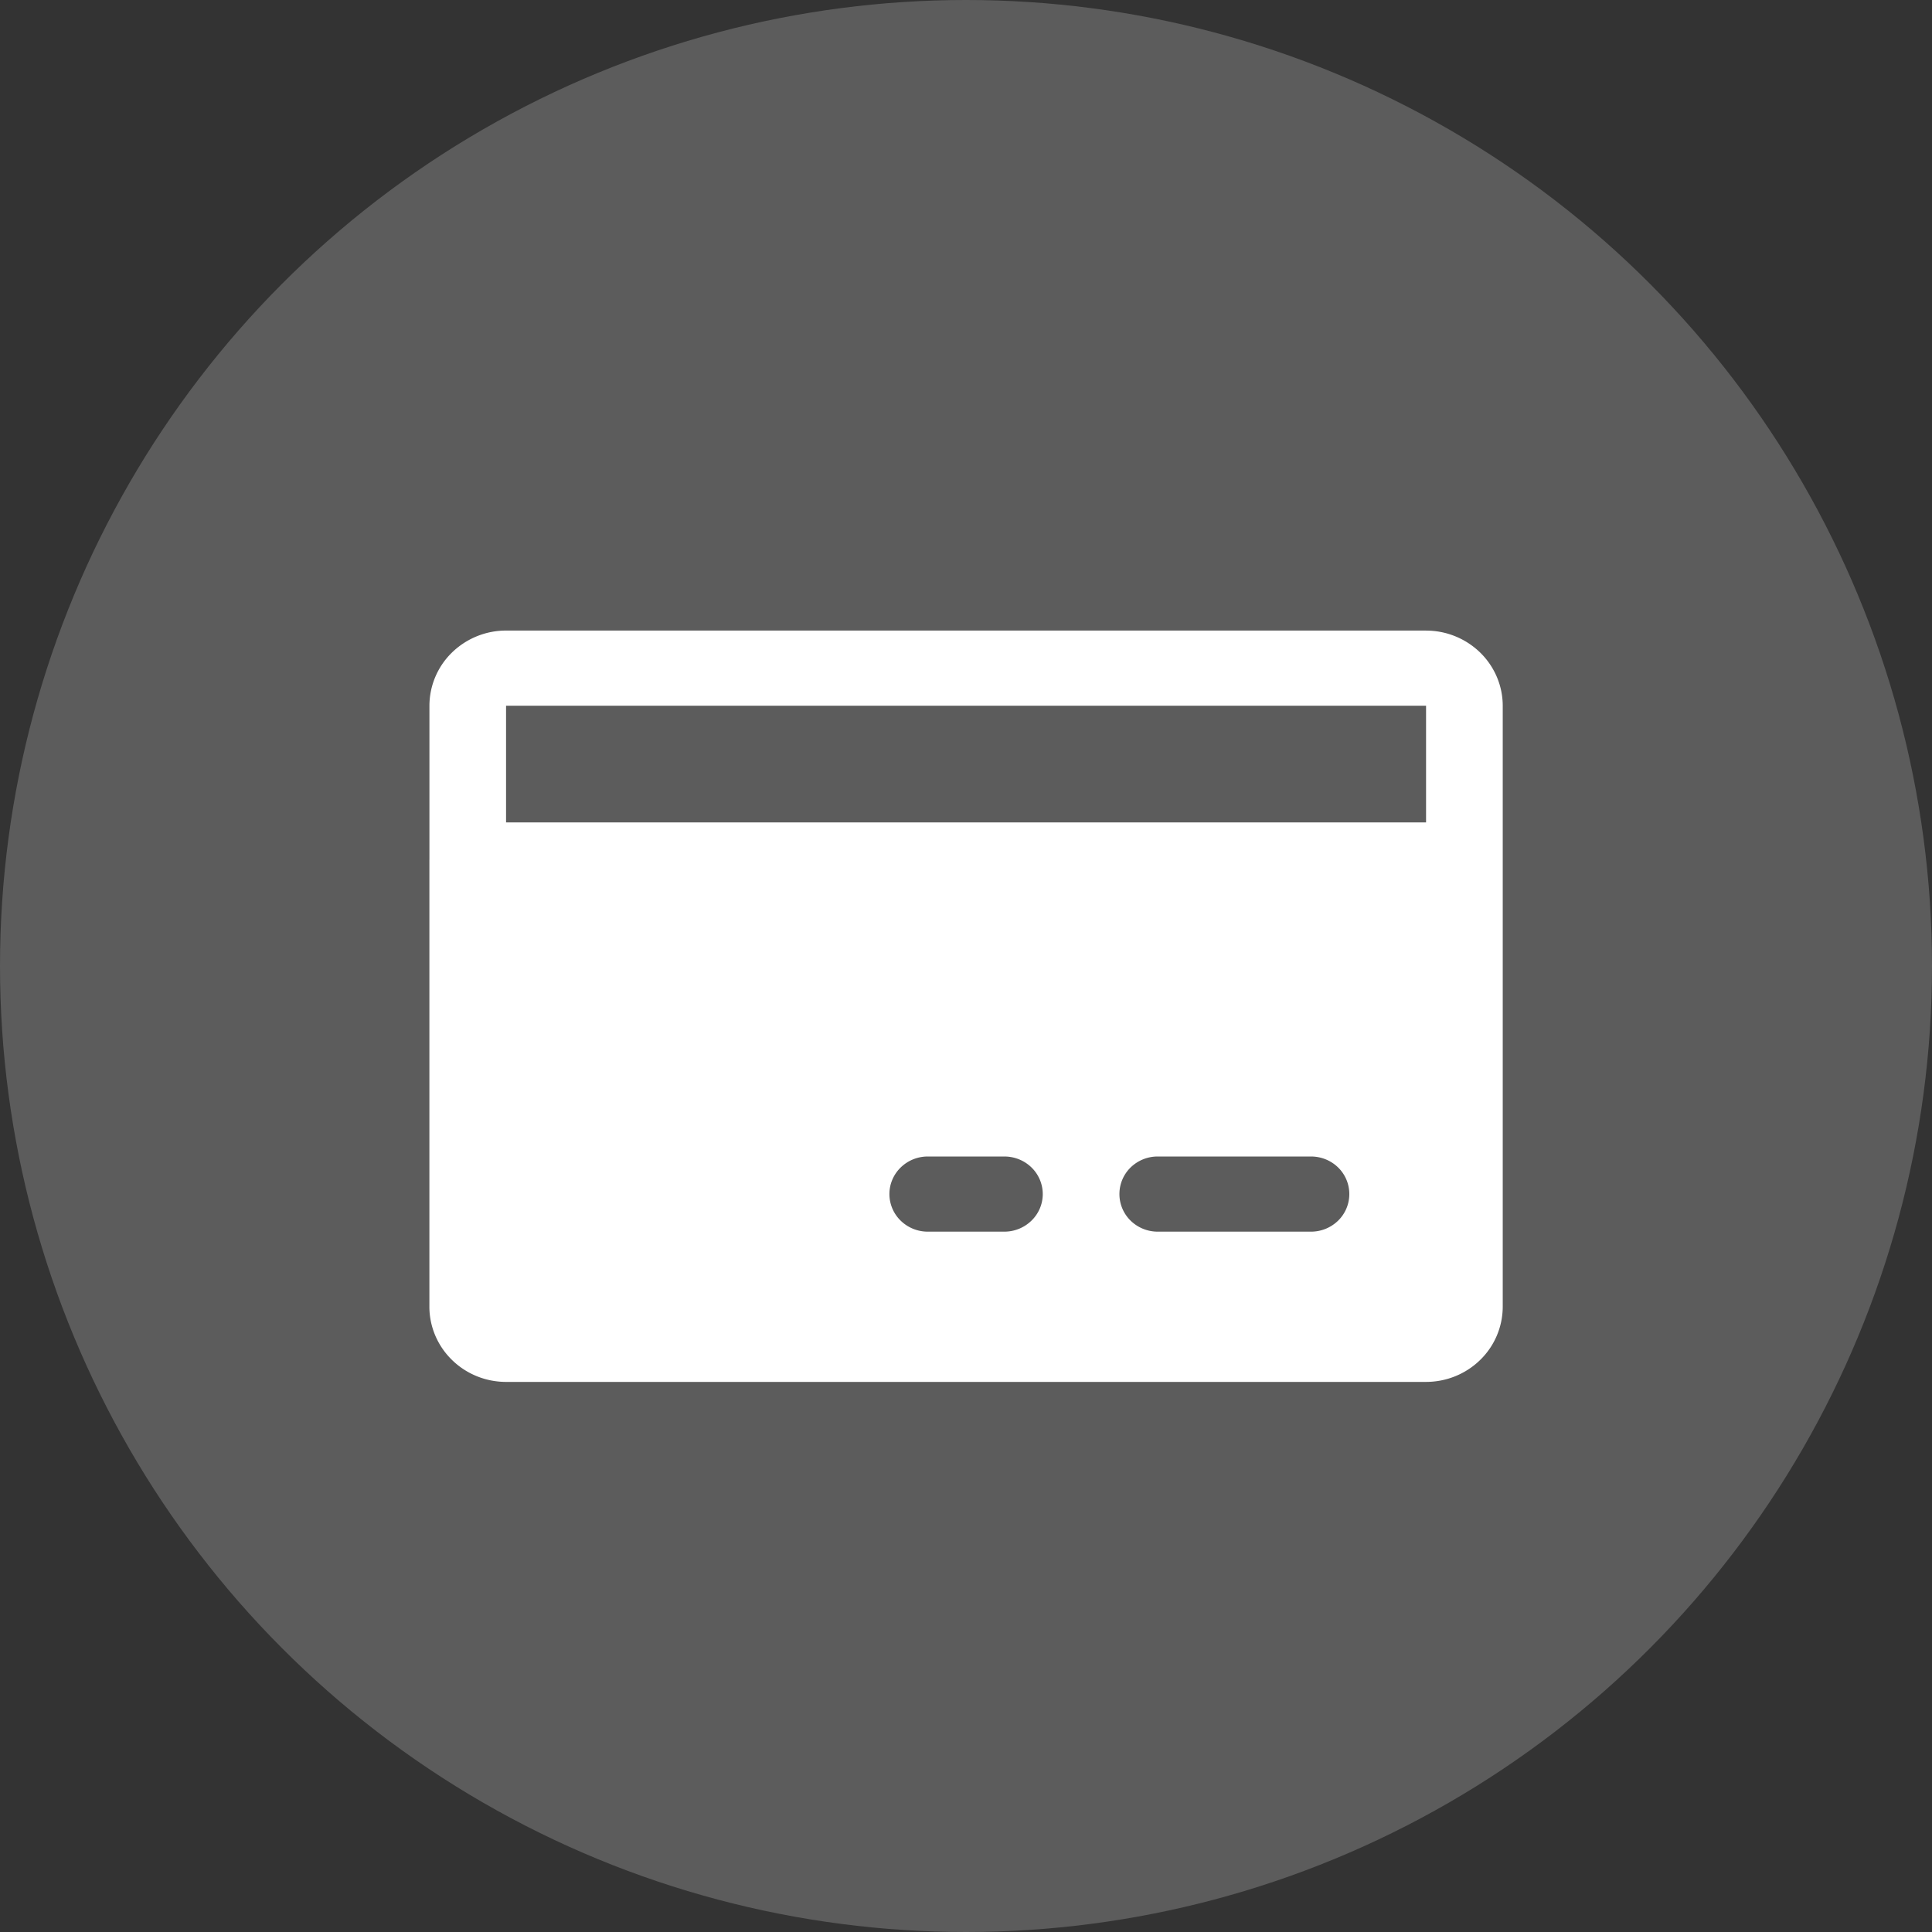
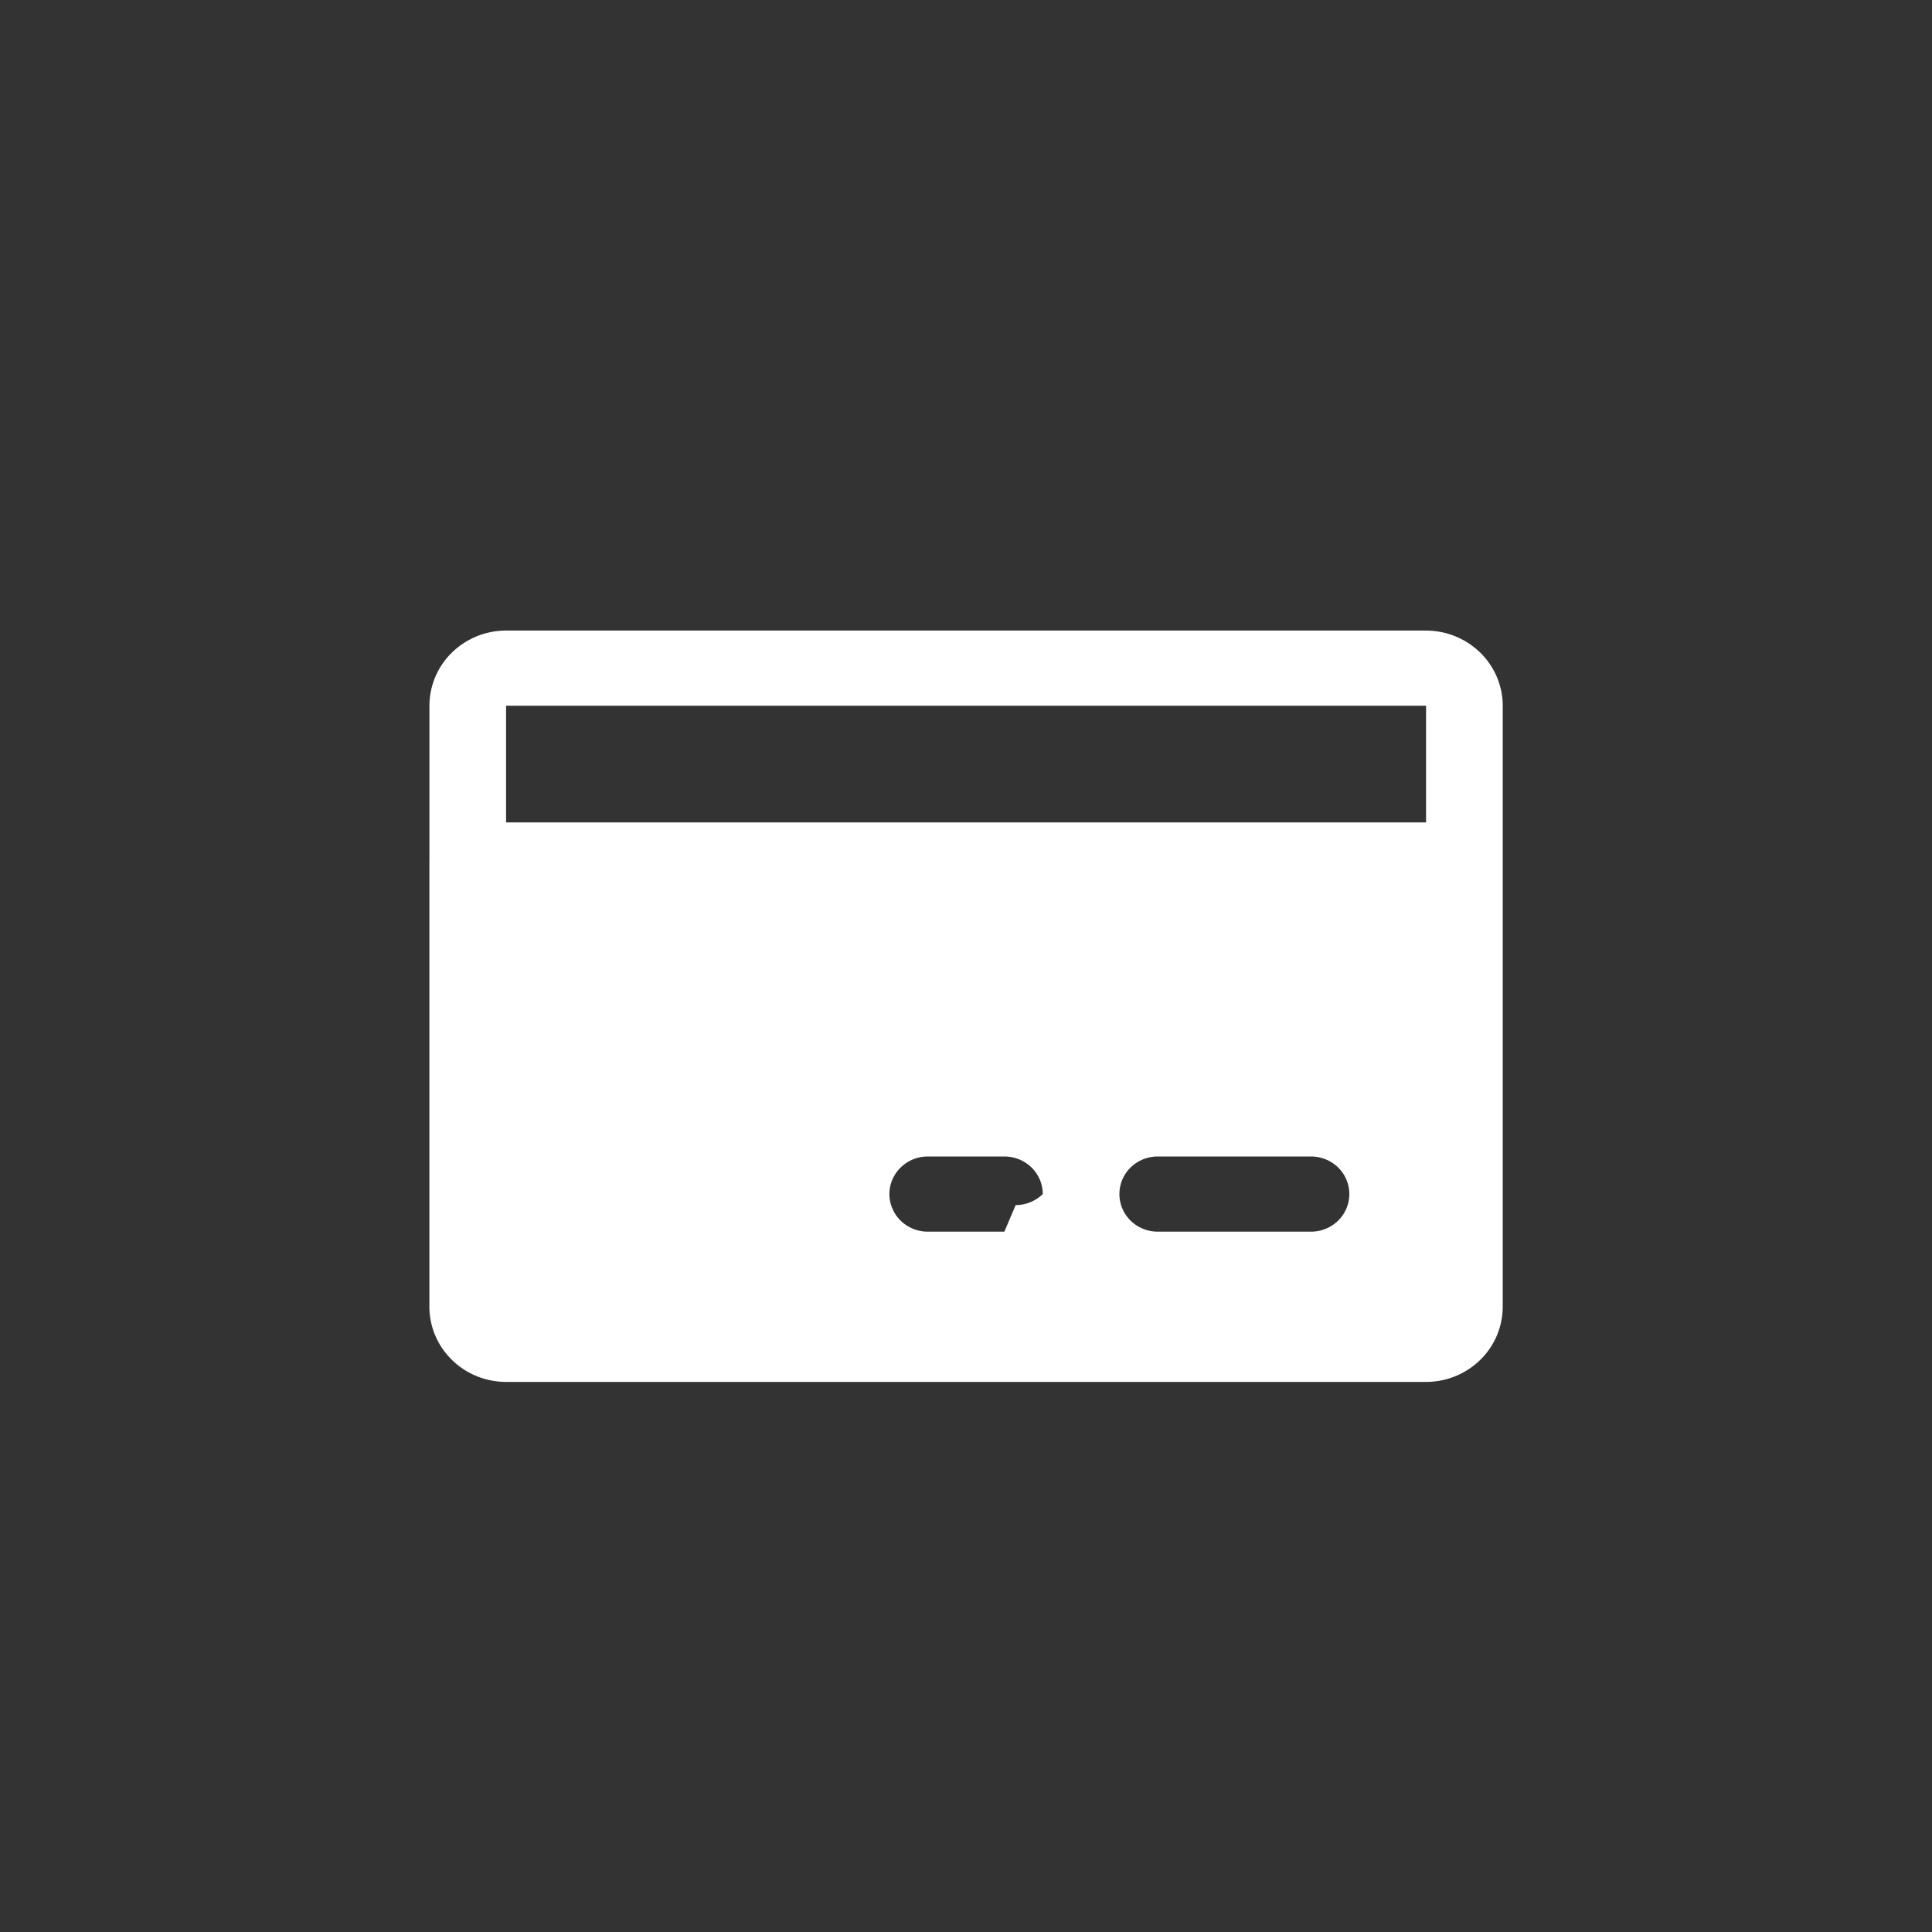
<svg xmlns="http://www.w3.org/2000/svg" width="48" height="48" fill="none">
  <rect width="100%" height="100%" fill="#333333" stroke="none" />
-   <circle opacity=".2" cx="24" cy="24" r="24" fill="#fff" />
-   <path d="M35.43 15.666H12.573a1.928 1.928 0 00-1.346.548 1.85 1.85 0 00-.558 1.32v3.818l-.001.014v11.101c.001.494.202.969.56 1.319.356.35.84.547 1.345.547H35.43c.505 0 .989-.197 1.346-.547a1.85 1.85 0 00.559-1.32V17.534c0-.495-.202-.97-.559-1.32a1.927 1.927 0 00-1.346-.547zM24.953 30.6H23.05a.962.962 0 01-.674-.274.924.924 0 01-.279-.66c0-.247.1-.484.28-.66a.962.962 0 01.673-.273h1.904c.253 0 .495.098.674.273a.924.924 0 01.279.66c0 .248-.1.485-.28.66a.962.962 0 01-.673.274zm7.62 0h-3.81a.962.962 0 01-.674-.274.924.924 0 010-1.32.962.962 0 01.674-.273h3.81c.252 0 .494.098.673.273a.924.924 0 010 1.32.962.962 0 01-.674.274zm-20-10.167v-2.9H35.43v2.9H12.573z" fill="#fff" />
+   <path d="M35.43 15.666H12.573a1.928 1.928 0 00-1.346.548 1.85 1.85 0 00-.558 1.32v3.818l-.001.014v11.101c.001.494.202.969.56 1.319.356.35.84.547 1.345.547H35.43c.505 0 .989-.197 1.346-.547a1.85 1.85 0 00.559-1.32V17.534c0-.495-.202-.97-.559-1.32a1.927 1.927 0 00-1.346-.547zM24.953 30.6H23.05a.962.962 0 01-.674-.274.924.924 0 01-.279-.66c0-.247.1-.484.28-.66a.962.962 0 01.673-.273h1.904c.253 0 .495.098.674.273a.924.924 0 01.279.66a.962.962 0 01-.673.274zm7.62 0h-3.81a.962.962 0 01-.674-.274.924.924 0 010-1.32.962.962 0 01.674-.273h3.81c.252 0 .494.098.673.273a.924.924 0 010 1.32.962.962 0 01-.674.274zm-20-10.167v-2.9H35.43v2.9H12.573z" fill="#fff" />
</svg>